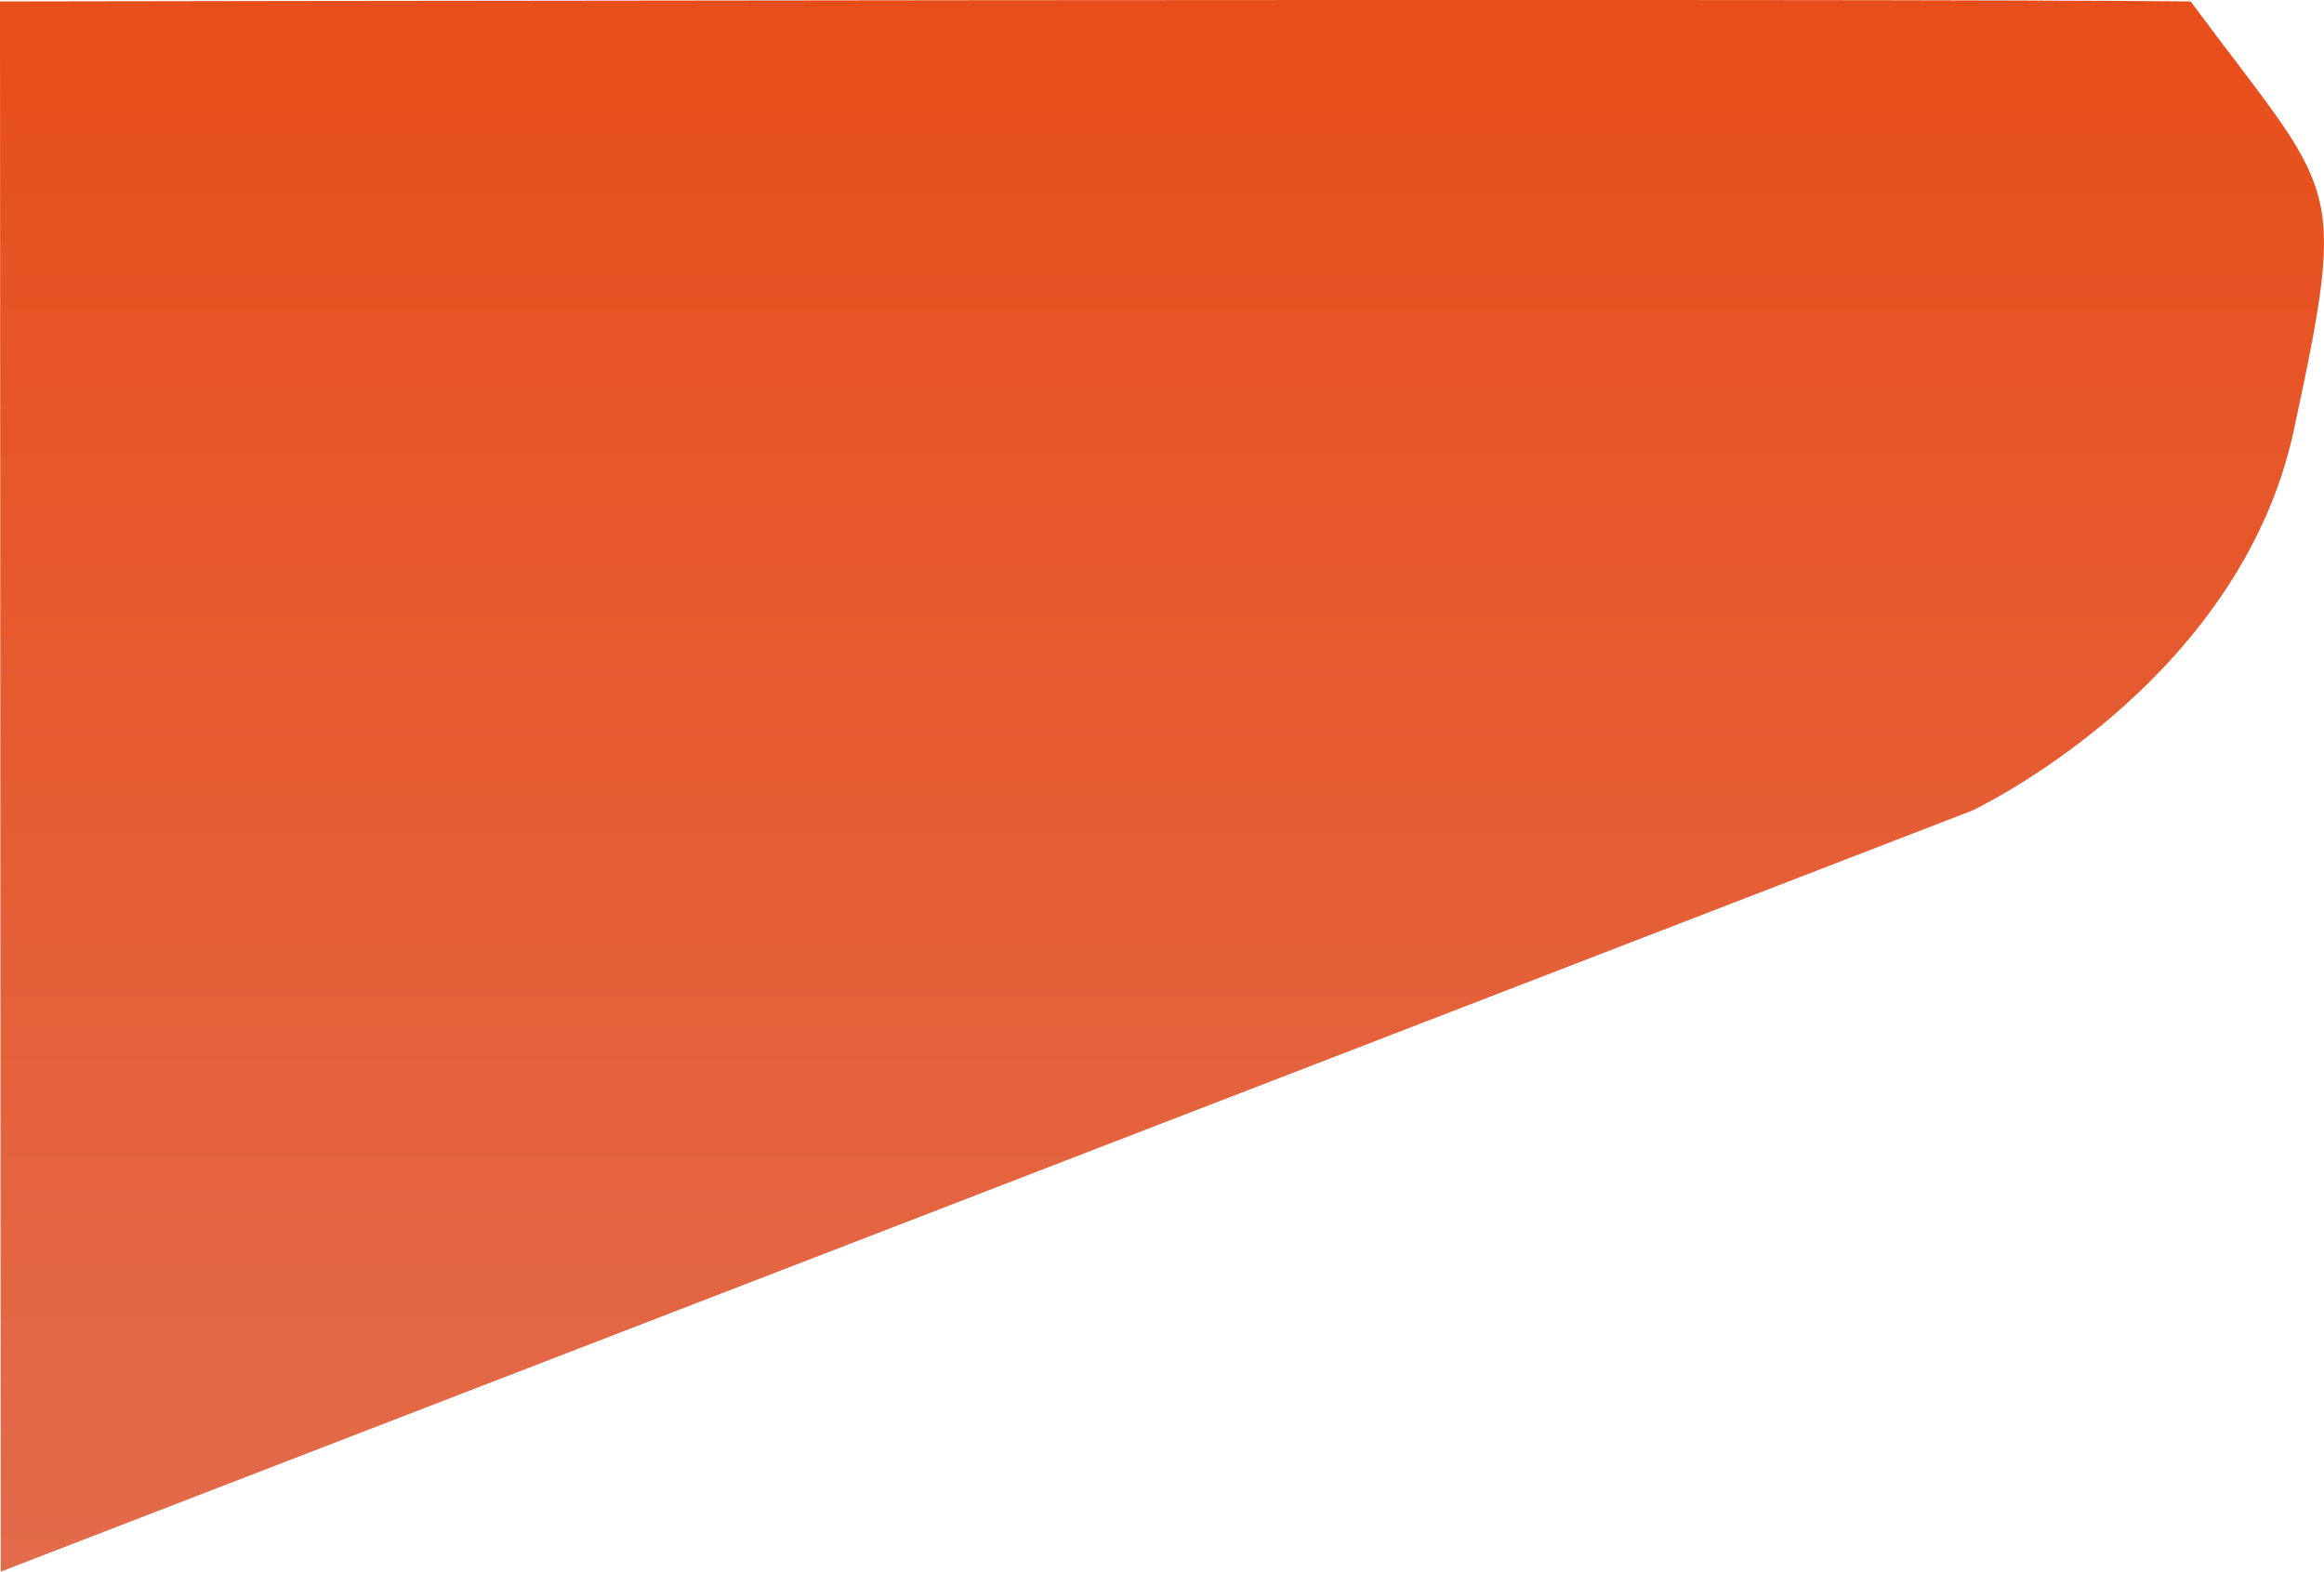
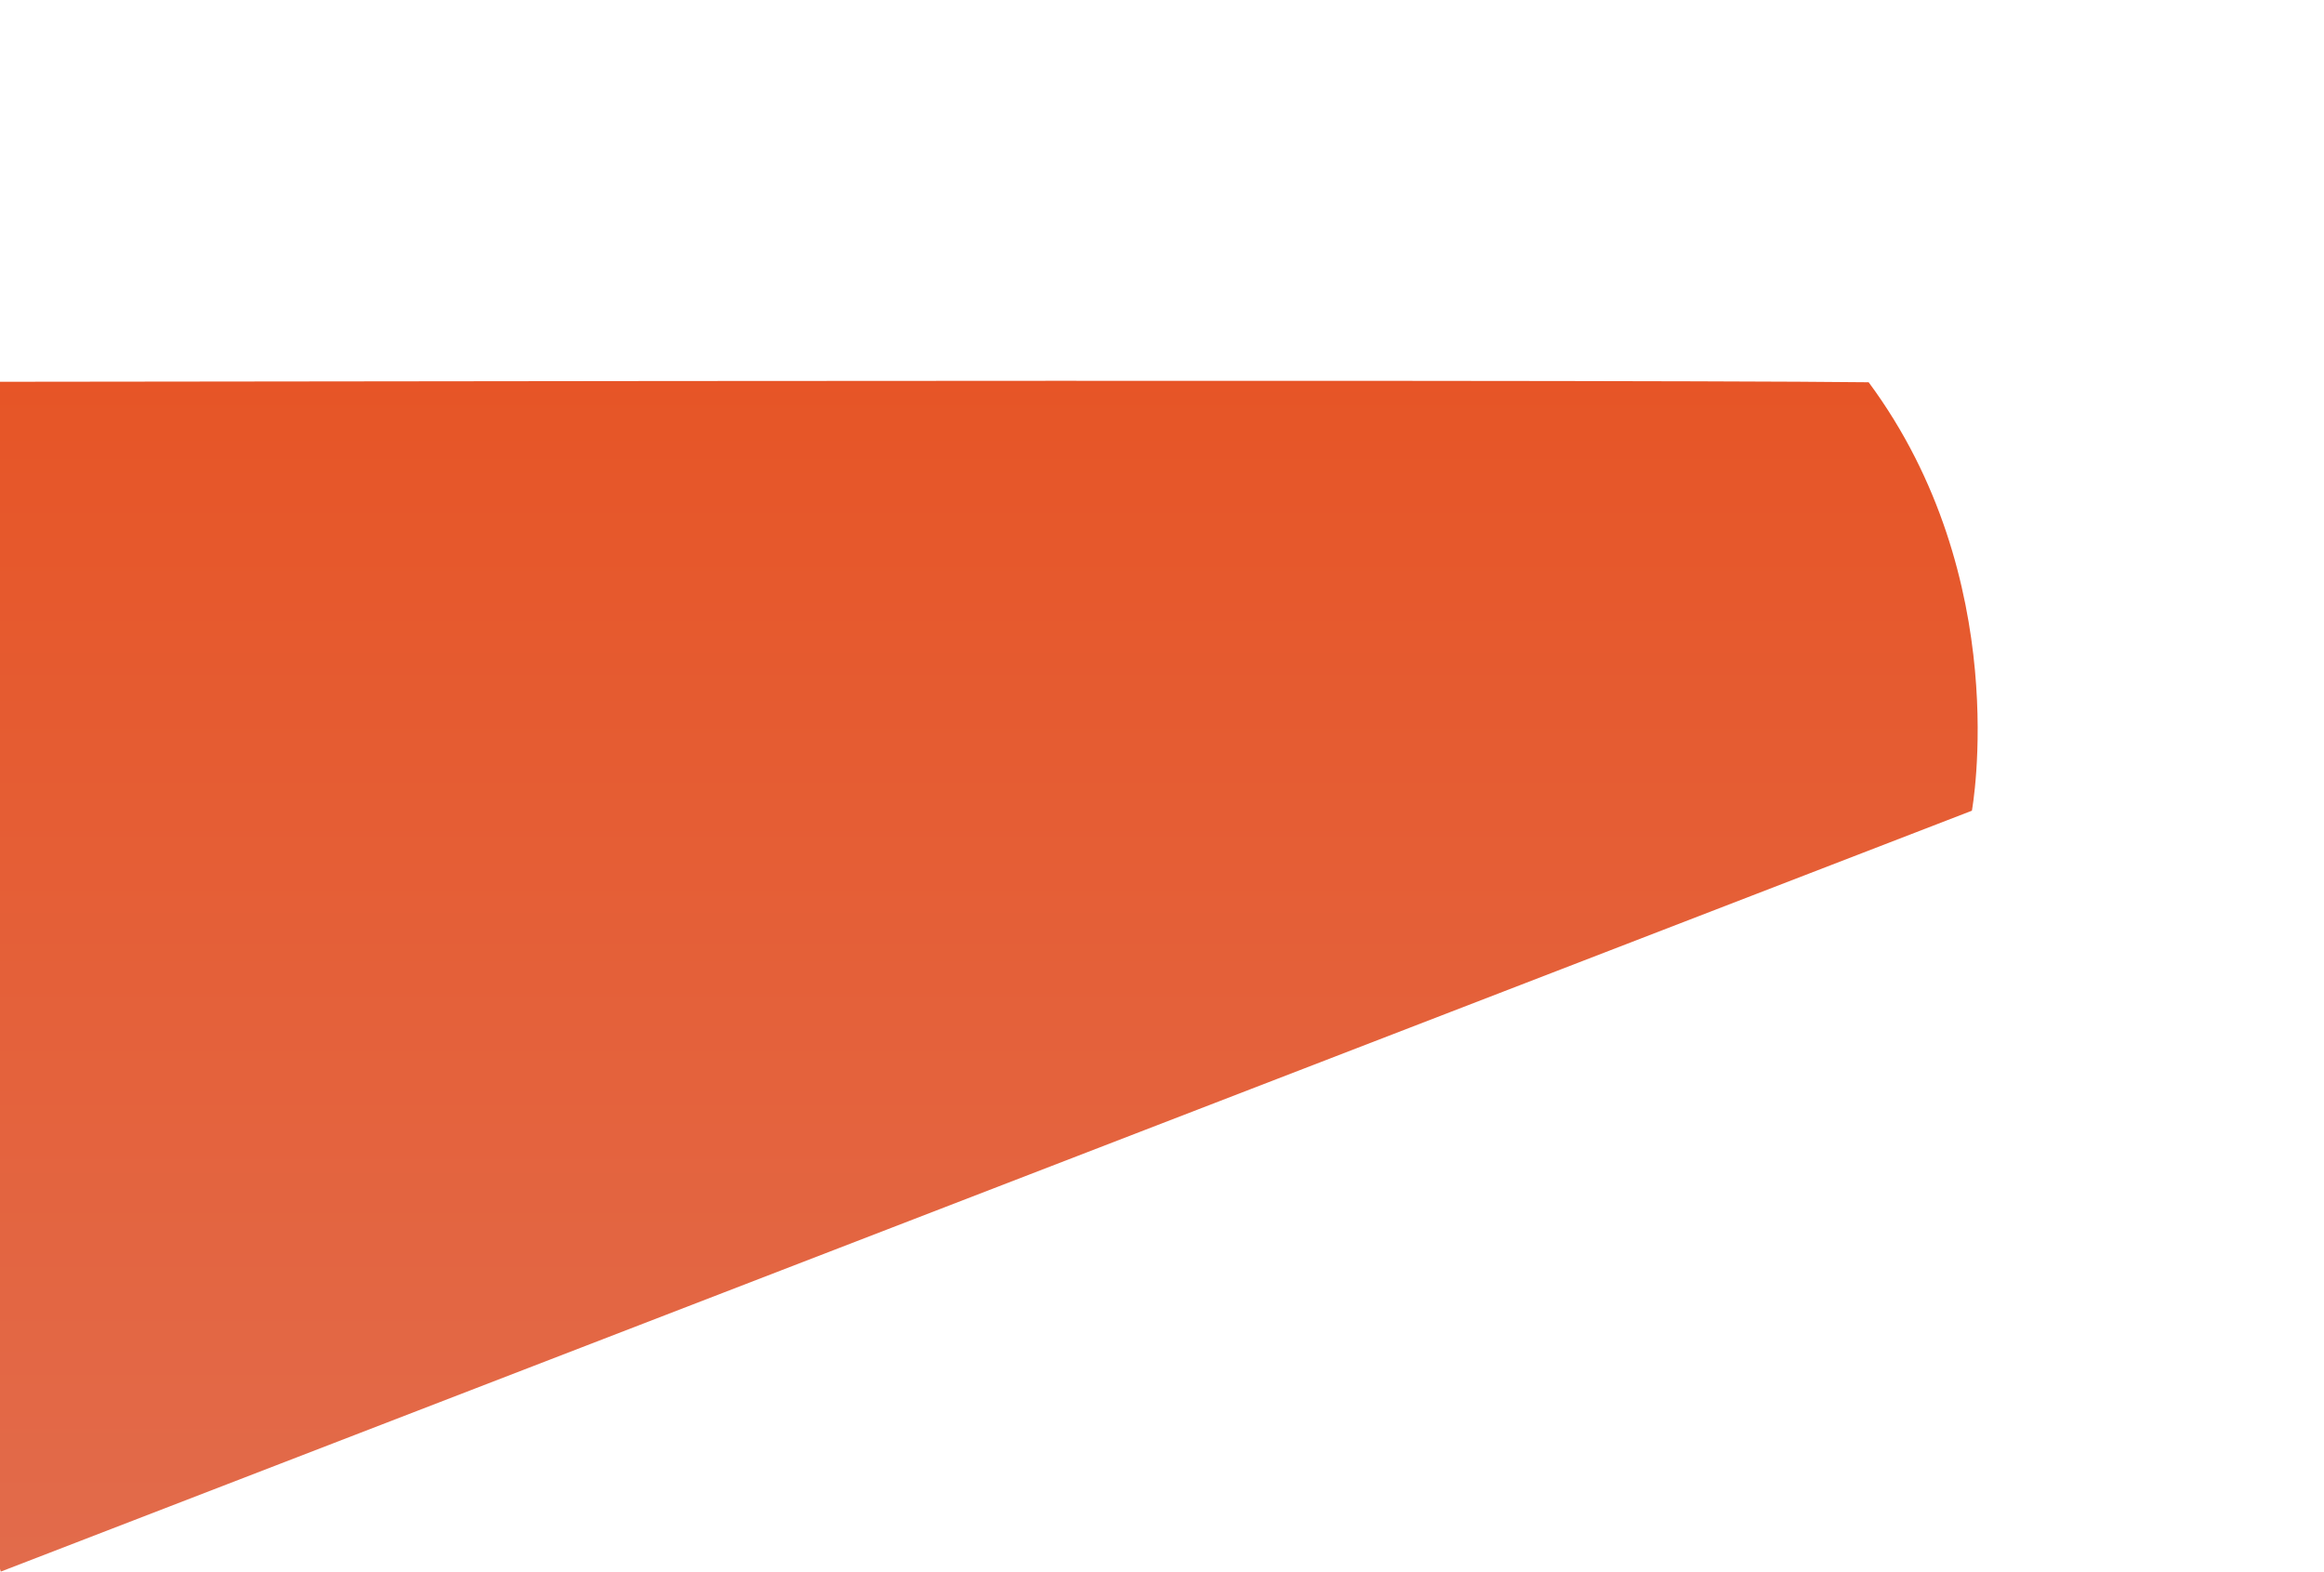
<svg xmlns="http://www.w3.org/2000/svg" version="1.1" id="Capa_1" x="0px" y="0px" width="376.943px" height="254.909px" viewBox="0 0 376.943 254.909" enable-background="new 0 0 376.943 254.909" xml:space="preserve">
  <linearGradient id="Path_4_00000004509003144413960090000012197700825484269230_" gradientUnits="userSpaceOnUse" x1="-768.455" y1="666.384" x2="-768.455" y2="665.384" gradientTransform="matrix(376.944 0 0 -254.91 289852.531 169867.812)">
    <stop offset="0" style="stop-color:#E84E1B" />
    <stop offset="1" style="stop-color:#E26B4B" />
  </linearGradient>
-   <path id="Path_4" fill="url(#Path_4_00000004509003144413960090000012197700825484269230_)" d="M0.119,254.904l319.714-123.415  c0,0,43.328-20.265,52.229-61.767s6.905-37.546-16.744-69.488c-45.361-0.539-355.319,0-355.319,0L0.119,254.904z" />
+   <path id="Path_4" fill="url(#Path_4_00000004509003144413960090000012197700825484269230_)" d="M0.119,254.904l319.714-123.415  s6.905-37.546-16.744-69.488c-45.361-0.539-355.319,0-355.319,0L0.119,254.904z" />
</svg>